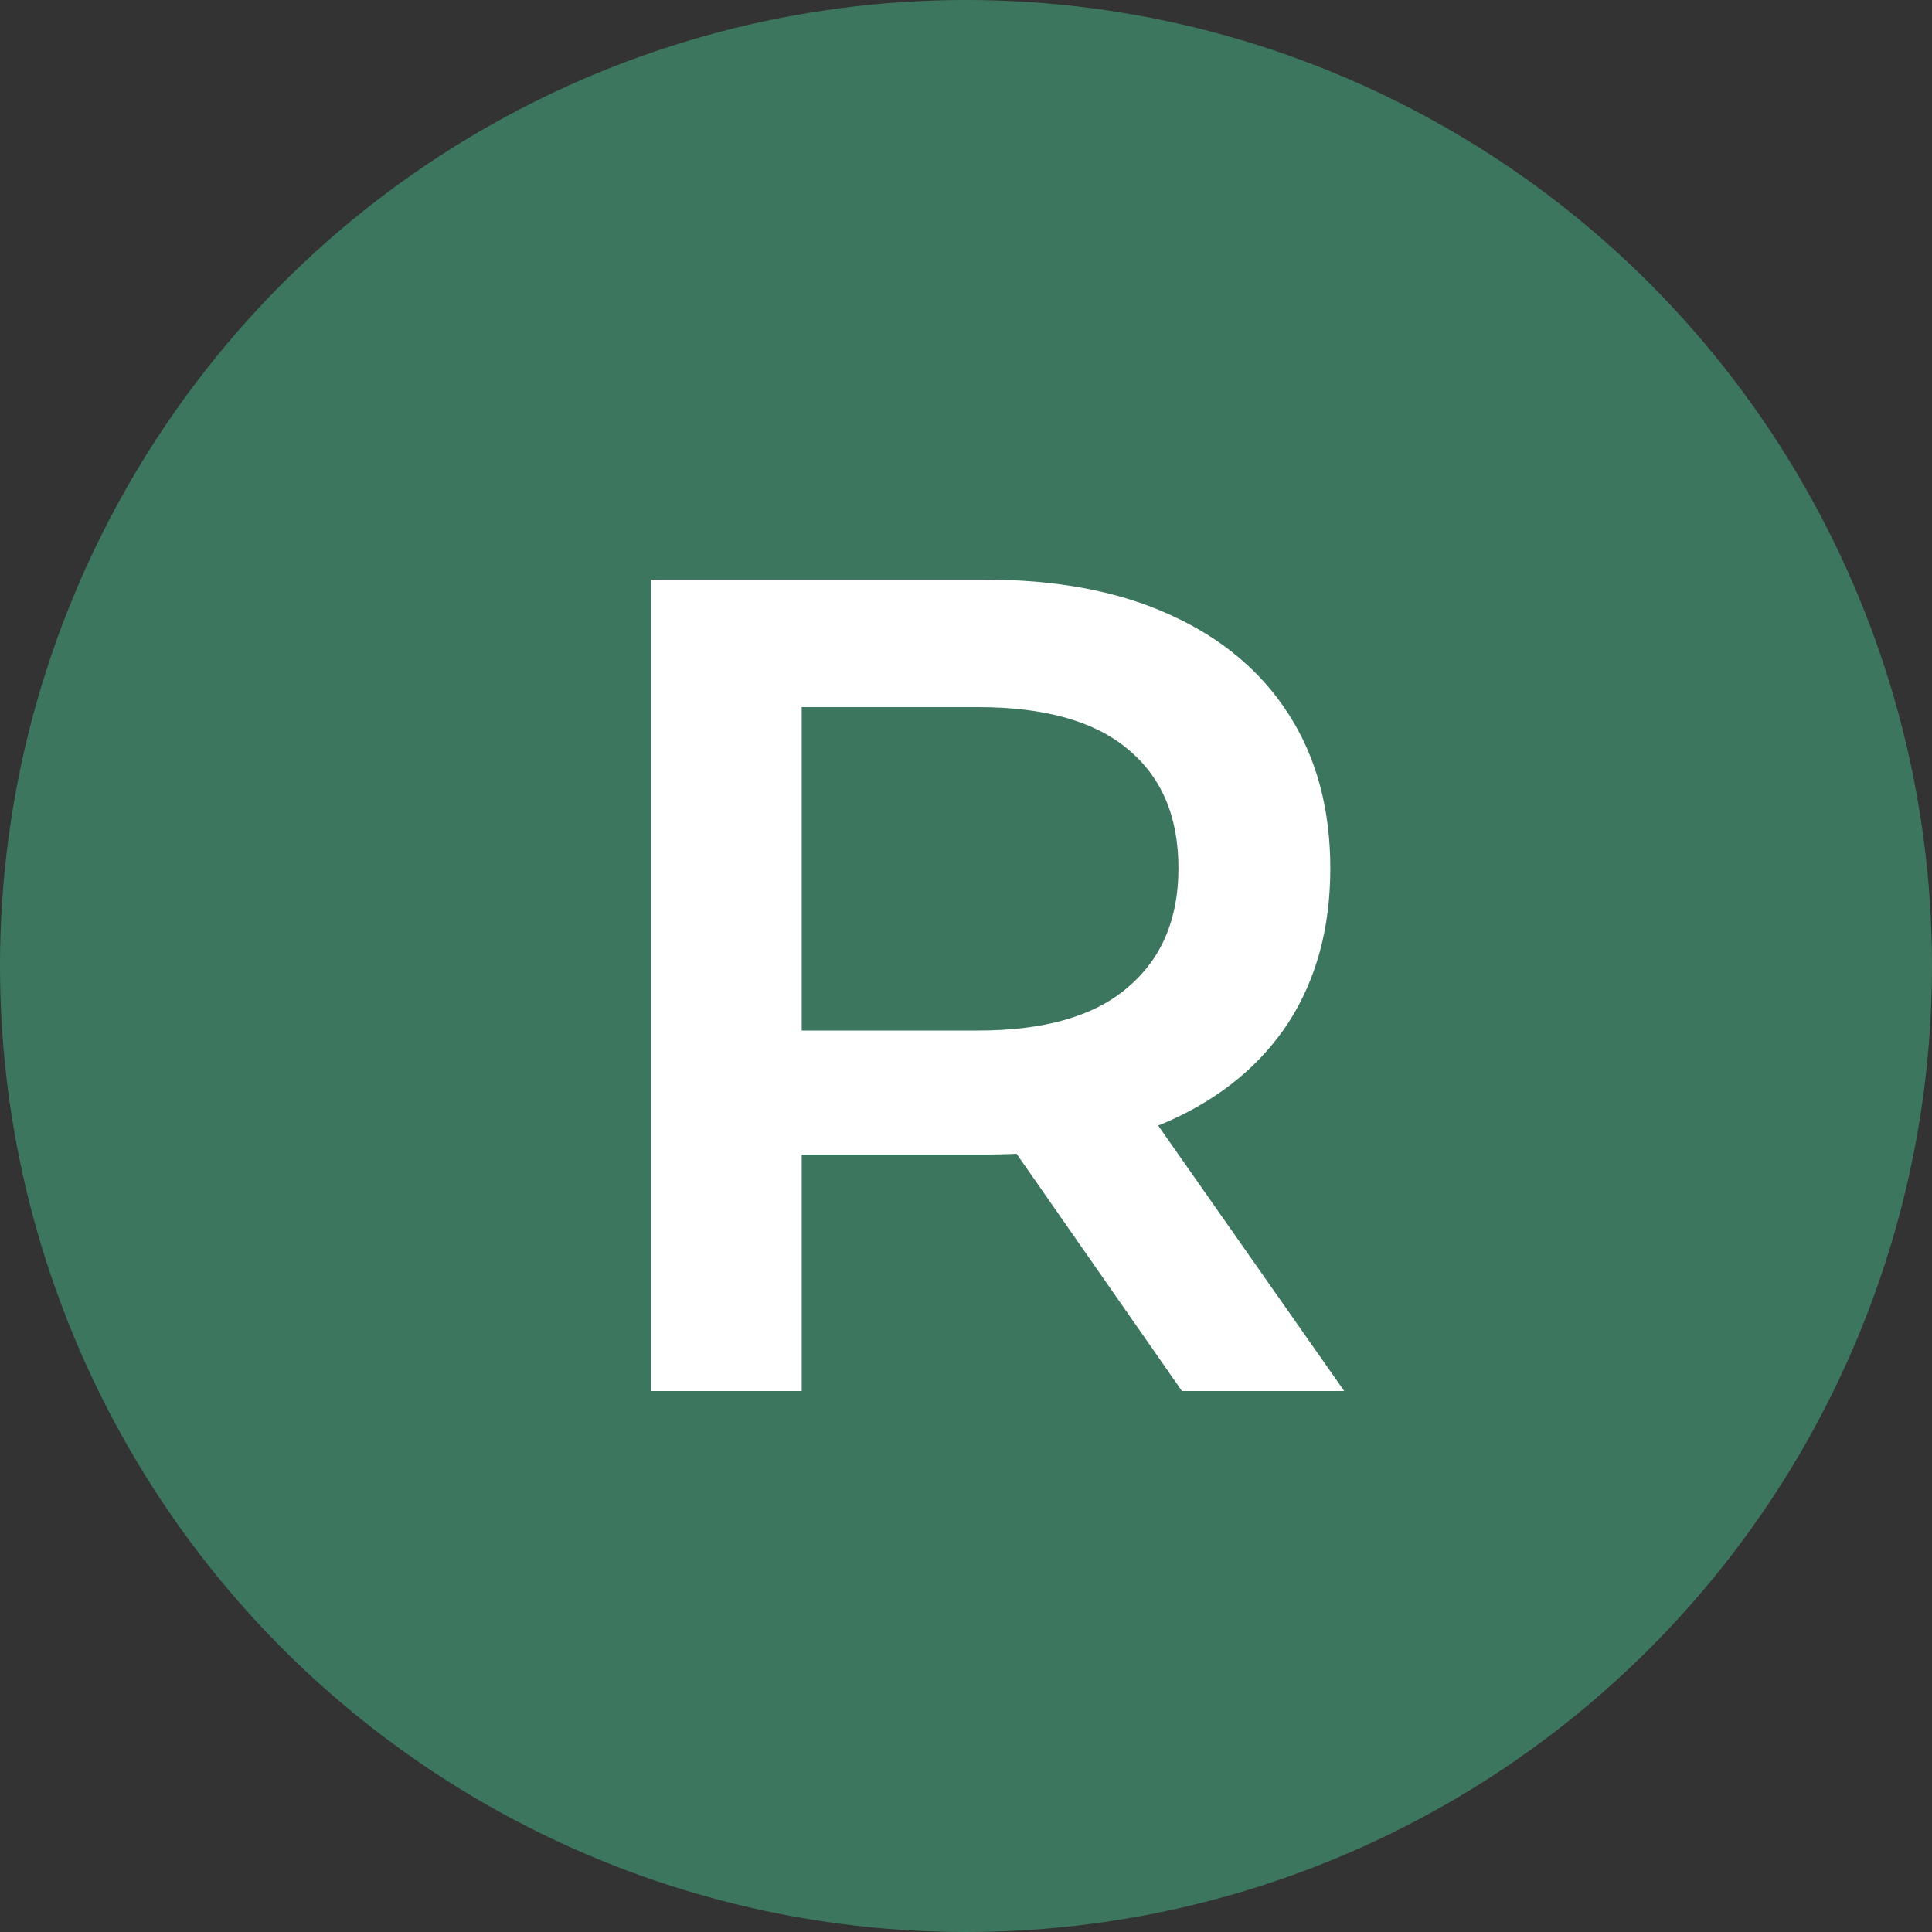
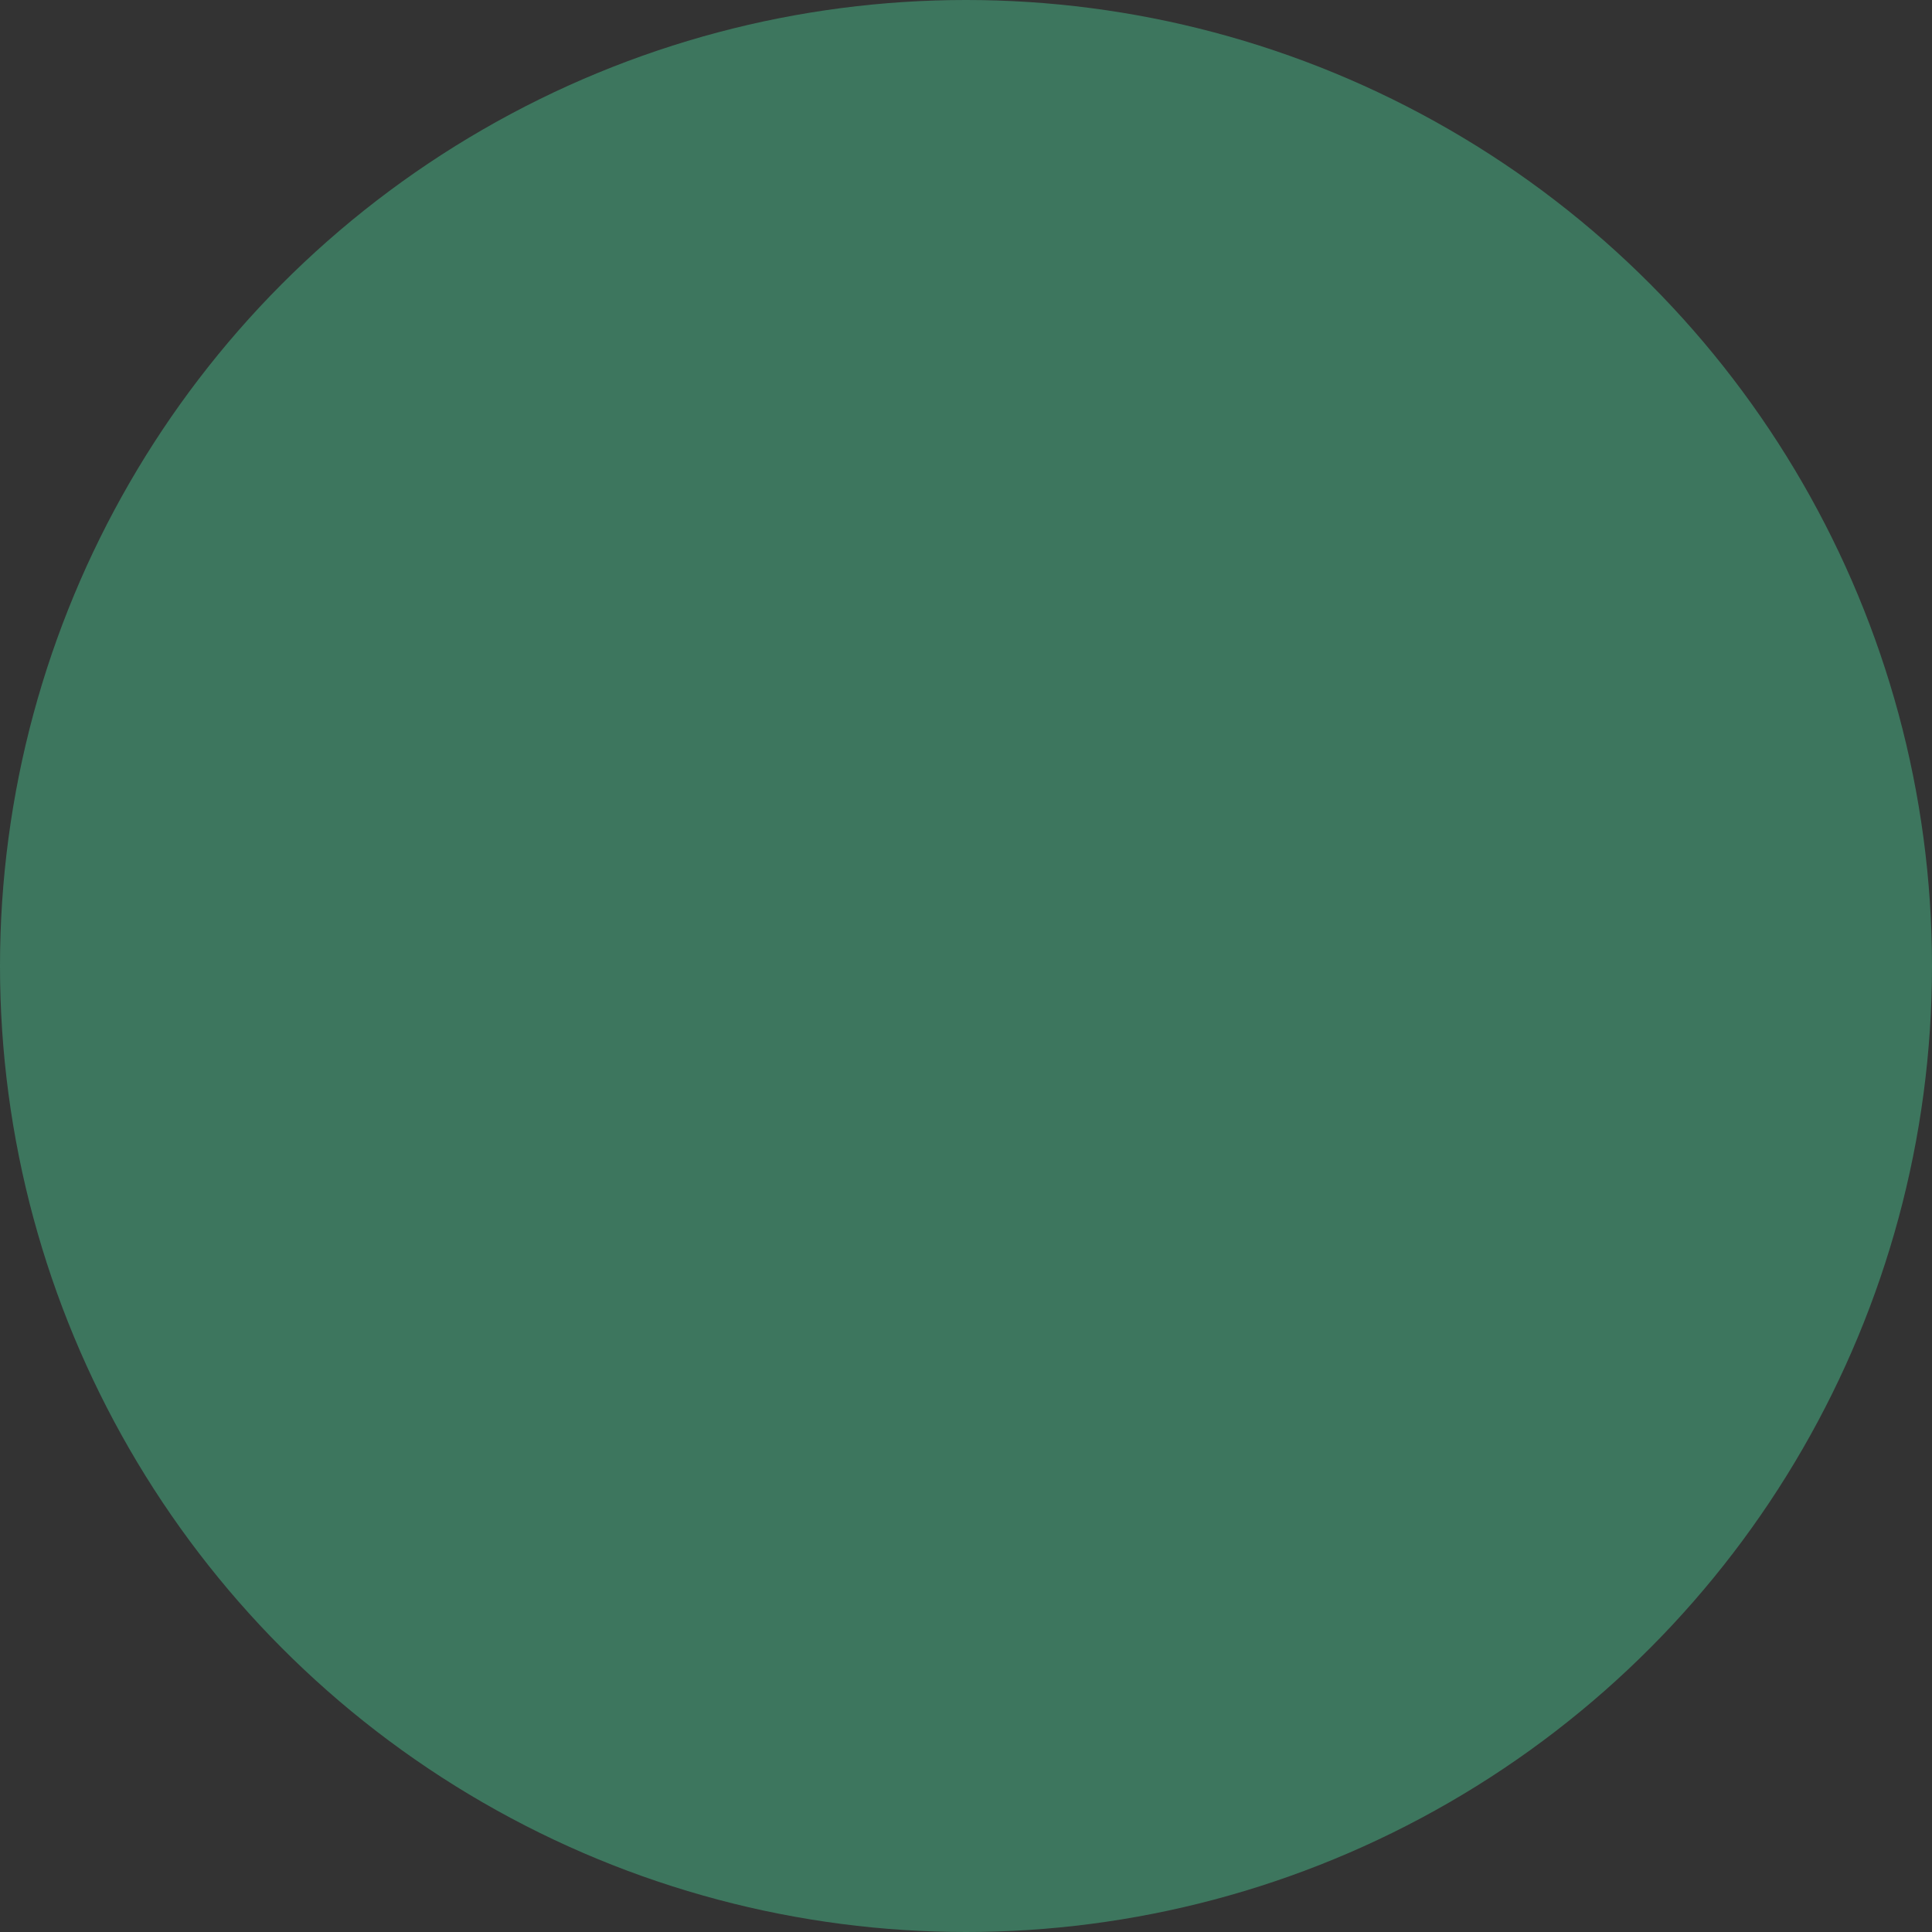
<svg xmlns="http://www.w3.org/2000/svg" width="50" height="50" viewBox="0 0 50 50" fill="none">
  <rect x="0" y="0" width="50" height="50" fill="#333333" stroke="none" />
  <circle cx="25" cy="25" r="25" fill="#3D765E" />
-   <path d="M16.848 36V15H25.488C27.348 15 28.938 15.3 30.258 15.9C31.598 16.5 32.628 17.36 33.348 18.48C34.068 19.6 34.428 20.93 34.428 22.47C34.428 24.01 34.068 25.34 33.348 26.46C32.628 27.56 31.598 28.41 30.258 29.01C28.938 29.59 27.348 29.88 25.488 29.88H19.008L20.748 28.11V36H16.848ZM30.588 36L25.278 28.38H29.448L34.788 36H30.588ZM20.748 28.53L19.008 26.67H25.308C27.028 26.67 28.318 26.3 29.178 25.56C30.058 24.82 30.498 23.79 30.498 22.47C30.498 21.13 30.058 20.1 29.178 19.38C28.318 18.66 27.028 18.3 25.308 18.3H19.008L20.748 16.38V28.53Z" fill="white" />
</svg>